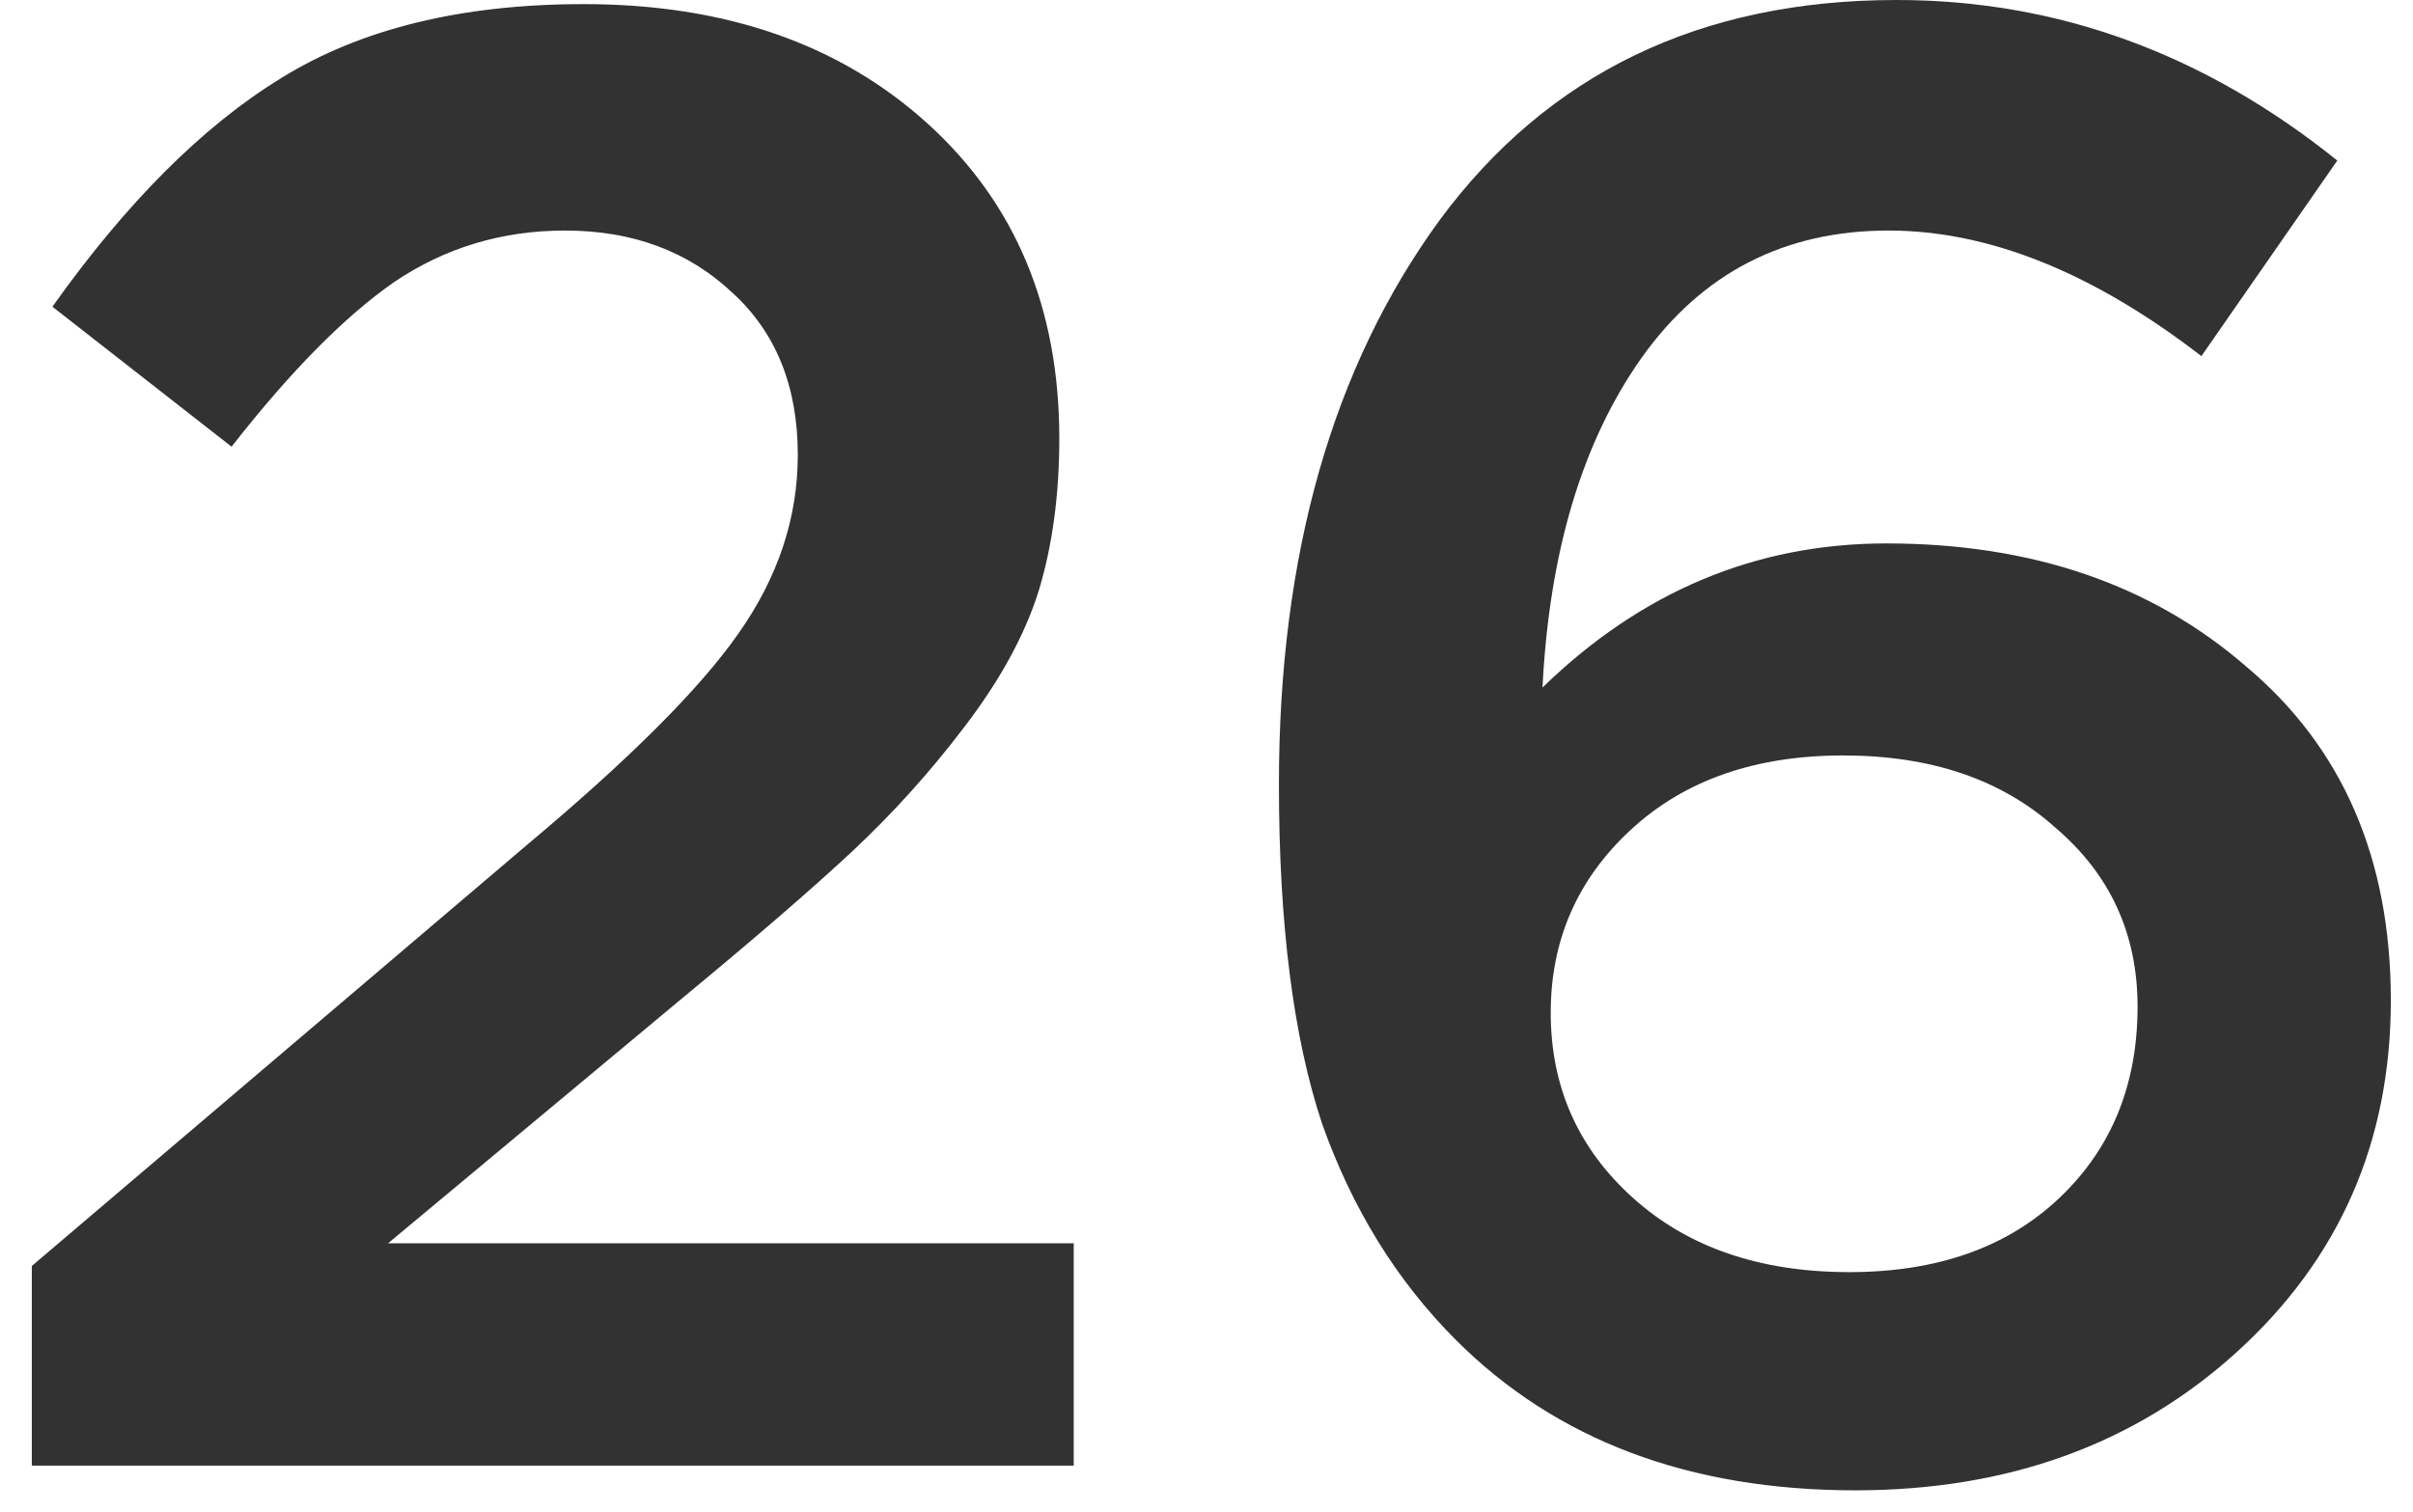
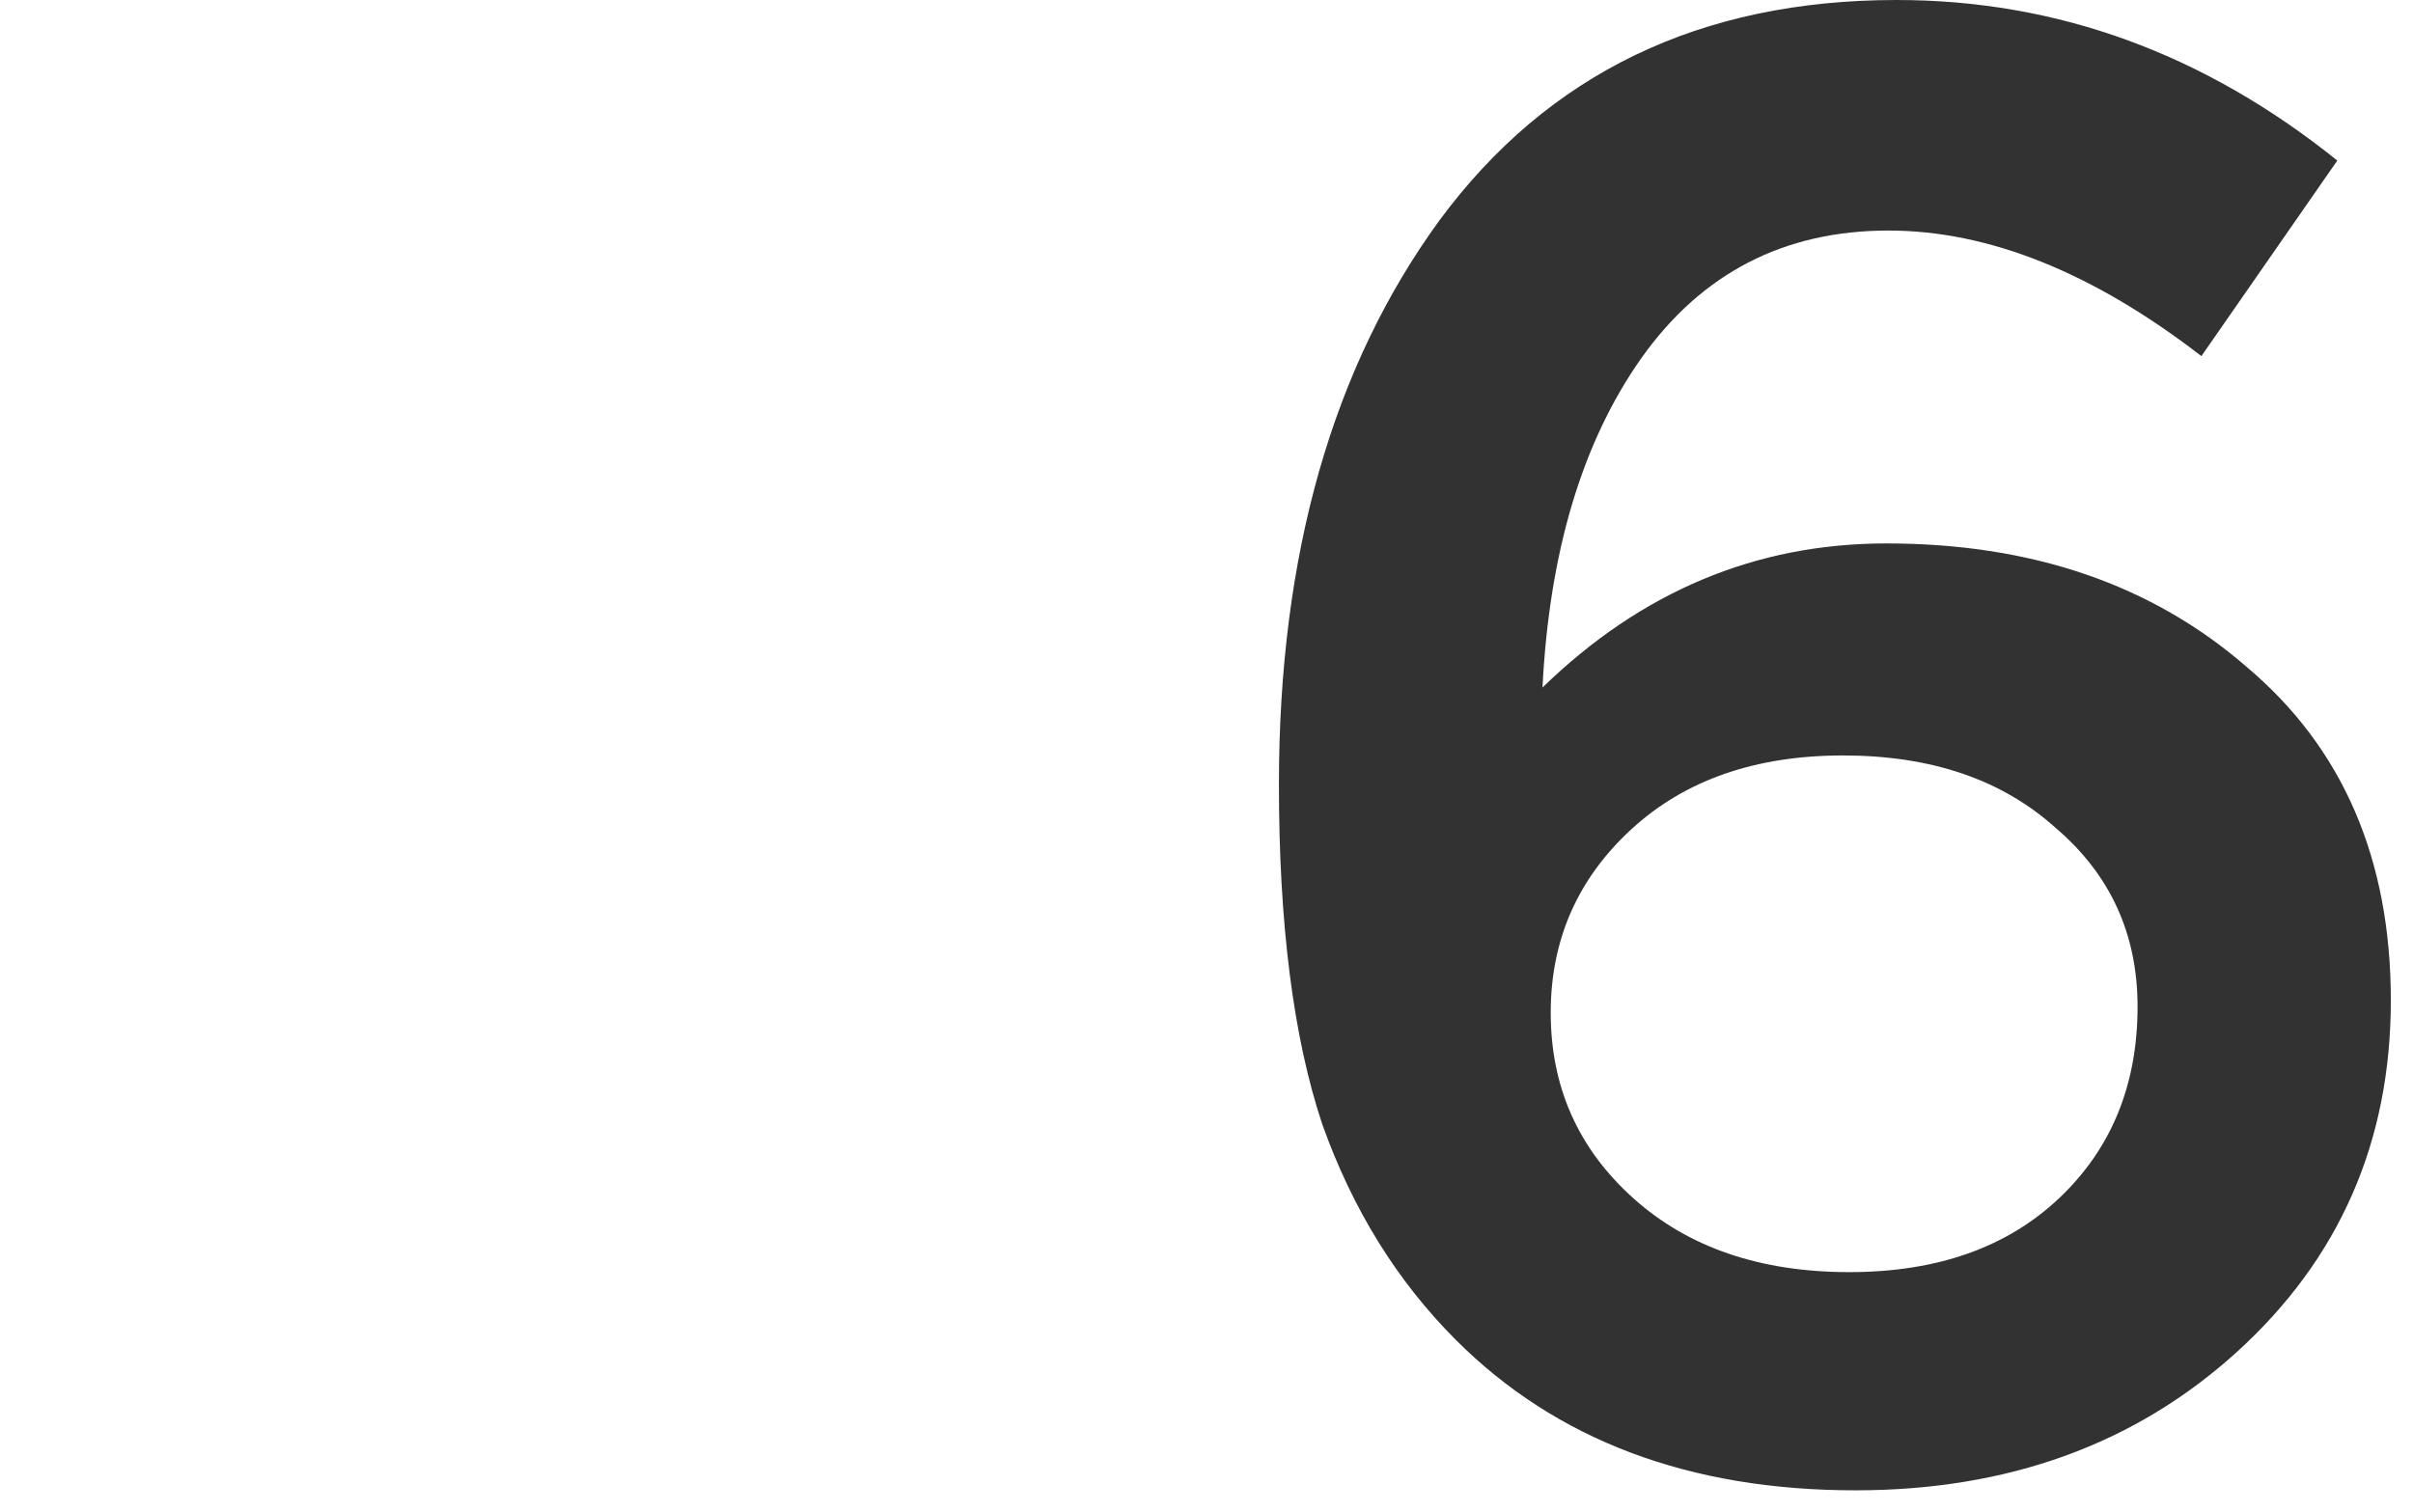
<svg xmlns="http://www.w3.org/2000/svg" width="75" height="47" viewBox="0 0 75 47" fill="none">
-   <path d="M0.989 45.568L0.989 39.36L16.413 26.24C19.57 23.595 21.746 21.419 22.941 19.712C24.178 17.963 24.797 16.107 24.797 14.144C24.797 12.011 24.114 10.325 22.749 9.088C21.384 7.808 19.656 7.168 17.565 7.168C15.602 7.168 13.832 7.701 12.253 8.768C10.717 9.835 9.032 11.541 7.197 13.888L1.629 9.536C3.933 6.293 6.301 3.925 8.733 2.432C11.208 0.896 14.344 0.128 18.141 0.128C22.536 0.128 26.098 1.365 28.829 3.84C31.56 6.315 32.925 9.579 32.925 13.632C32.925 15.381 32.712 16.96 32.285 18.368C31.858 19.733 31.09 21.141 29.981 22.592C28.914 24 27.741 25.301 26.461 26.496C25.224 27.648 23.496 29.141 21.277 30.976L12.061 38.656H33.373V45.568H0.989Z" fill="#323232" />
  <path d="M57.671 46.336C52.508 46.336 48.37 44.779 45.255 41.664C43.42 39.829 42.034 37.589 41.095 34.944C40.199 32.256 39.751 28.736 39.751 24.384C39.751 17.259 41.415 11.413 44.743 6.848C48.114 2.283 52.85 5.32637e-08 58.951 0C63.943 -4.35794e-08 68.508 1.664 72.647 4.992L68.423 11.072C65.052 8.469 61.81 7.168 58.695 7.168C55.452 7.168 52.892 8.491 51.015 11.136C49.18 13.739 48.156 17.152 47.943 21.376C51.015 18.389 54.578 16.896 58.631 16.896C63.154 16.896 66.887 18.176 69.831 20.736C72.818 23.253 74.311 26.709 74.311 31.104C74.311 35.499 72.711 39.147 69.511 42.048C66.354 44.907 62.407 46.336 57.671 46.336ZM57.479 39.552C60.21 39.552 62.386 38.784 64.007 37.248C65.628 35.712 66.439 33.728 66.439 31.296C66.439 29.035 65.586 27.179 63.879 25.728C62.215 24.235 60.018 23.488 57.287 23.488C54.556 23.488 52.359 24.256 50.695 25.792C49.031 27.328 48.199 29.227 48.199 31.488C48.199 33.792 49.052 35.712 50.759 37.248C52.466 38.784 54.706 39.552 57.479 39.552Z" fill="#323232" />
</svg>